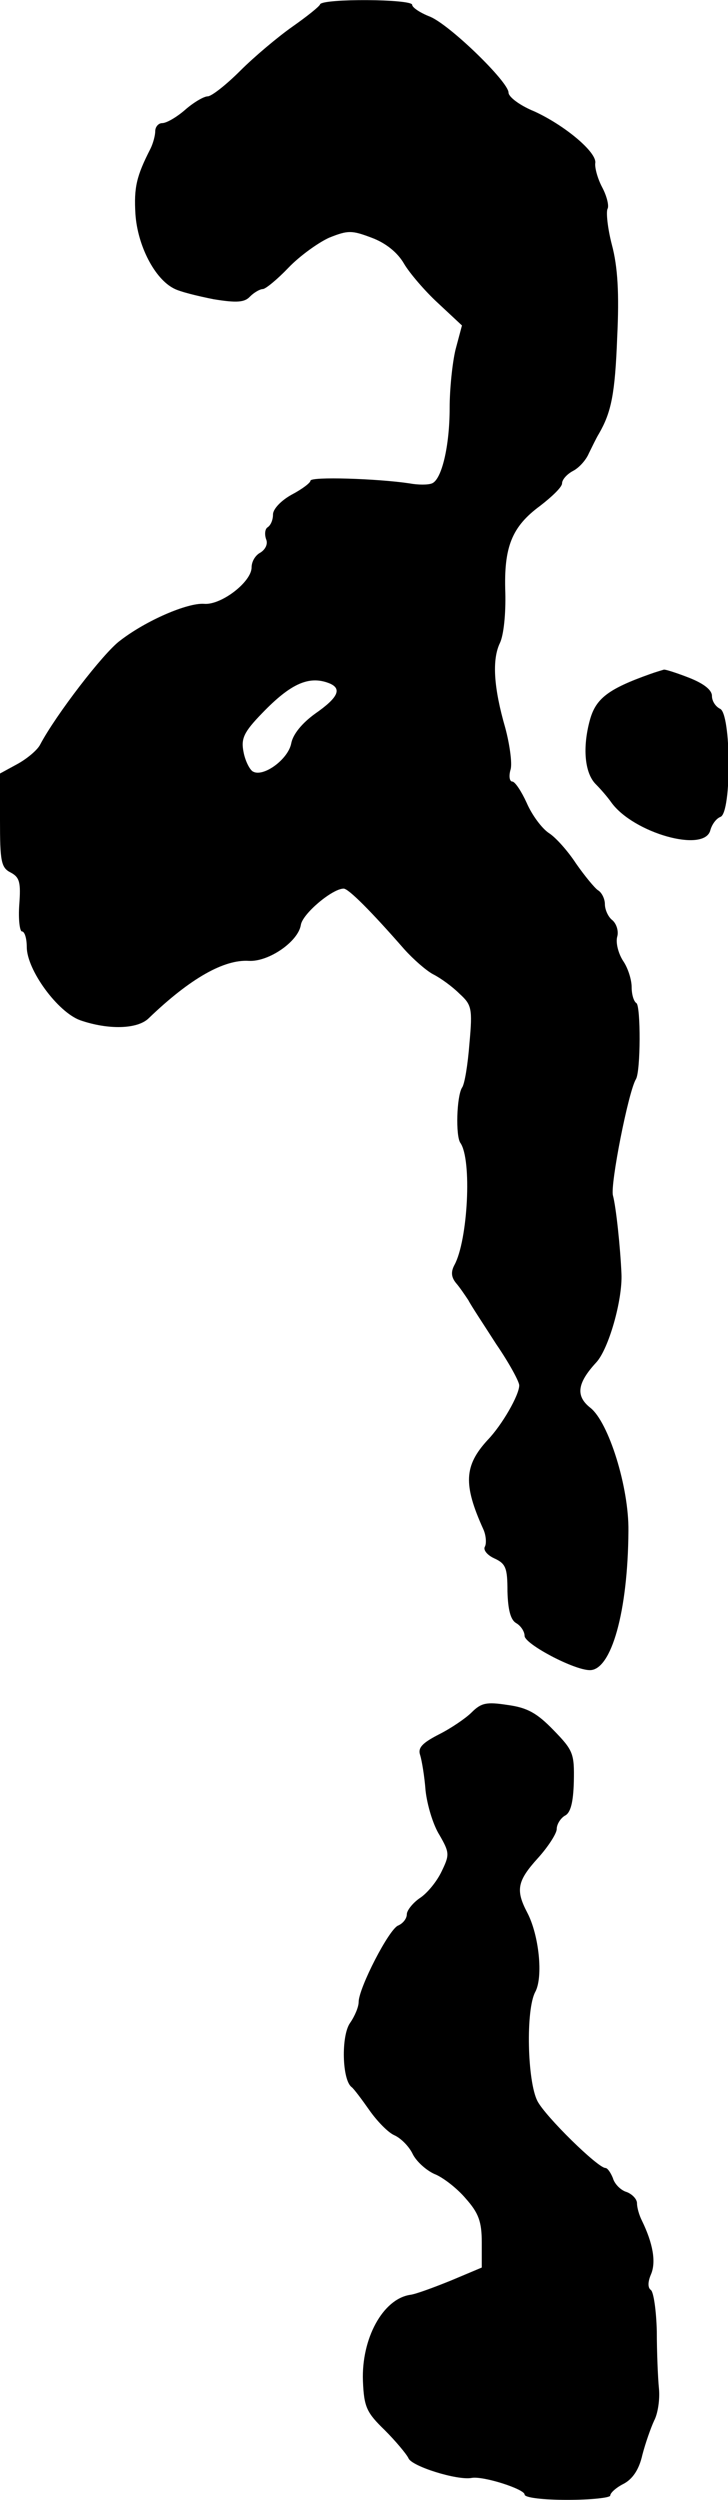
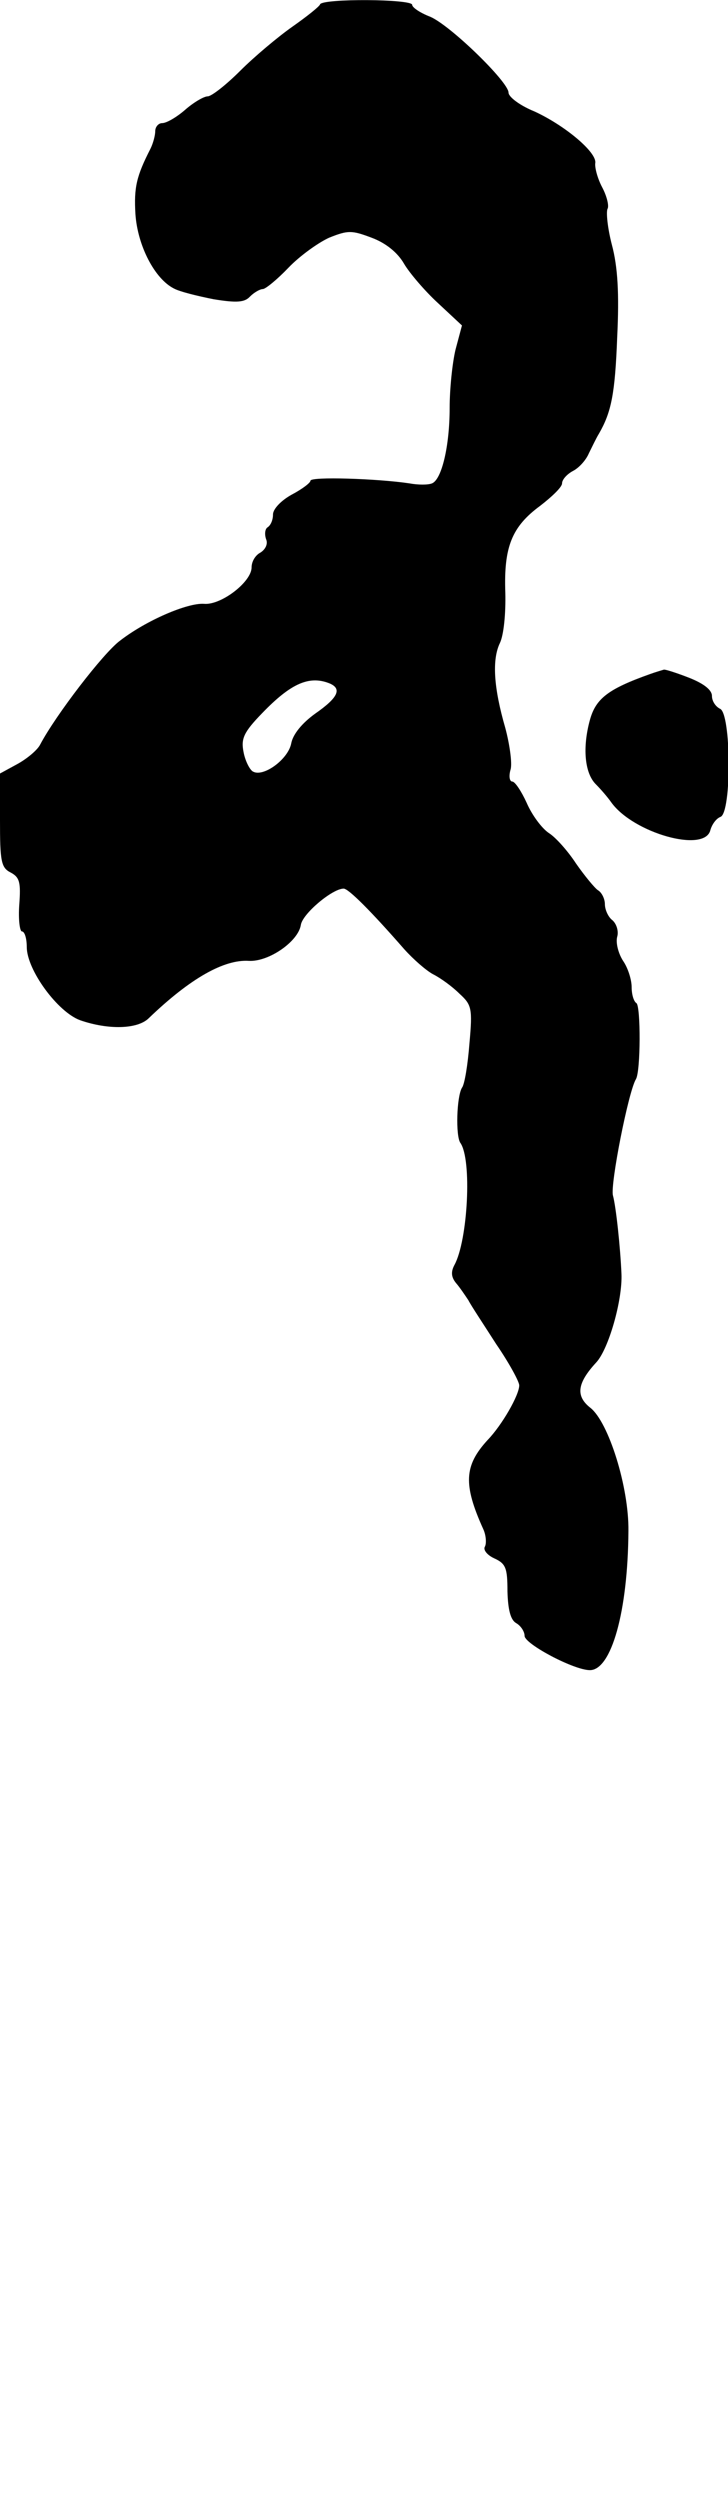
<svg xmlns="http://www.w3.org/2000/svg" version="1.0" width="136pt" height="467pt" viewBox="0 0 136 467" preserveAspectRatio="xMidYMid meet">
  <g transform="translate(0,467) scale(0.1,-0.1)" fill="#000000" stroke="none">
    <path d="M598 4662 c-1 -4 -25 -23 -52 -42 -27 -19 -71 -56 -97 -82 -27 -27 -54 -48 -61 -48 -7 0 -26 -11 -42 -25 -16 -14 -35 -25 -43 -25 -7 0 -13 -7 -13 -15 0 -8 -4 -23 -9 -33 -26 -51 -31 -72 -28 -122 4 -59 36 -121 72 -139 11 -6 44 -14 74 -20 43 -7 58 -6 68 5 8 8 19 14 24 14 5 0 27 18 48 40 21 22 56 47 76 56 35 14 42 14 79 0 27 -10 49 -28 61 -49 10 -17 39 -51 63 -73 l45 -42 -12 -45 c-6 -25 -11 -74 -11 -109 0 -72 -15 -134 -33 -141 -7 -3 -26 -3 -42 0 -60 9 -185 13 -185 5 0 -4 -16 -16 -35 -26 -20 -11 -35 -27 -35 -37 0 -10 -4 -20 -10 -24 -5 -3 -6 -13 -3 -22 4 -9 -1 -19 -10 -25 -10 -5 -17 -17 -17 -28 0 -27 -57 -71 -89 -68 -31 2 -108 -31 -157 -69 -31 -23 -120 -139 -149 -194 -5 -10 -24 -26 -42 -36 l-33 -18 0 -87 c0 -77 2 -89 20 -98 17 -9 19 -19 16 -60 -2 -28 1 -50 5 -50 5 0 9 -13 9 -29 0 -43 58 -122 100 -137 52 -18 107 -17 128 4 78 75 141 110 187 107 37 -2 92 36 97 67 3 21 59 68 80 68 9 0 51 -42 113 -113 17 -19 41 -40 54 -47 14 -7 36 -23 49 -36 23 -21 25 -27 19 -93 -3 -39 -9 -77 -14 -83 -10 -17 -12 -90 -3 -103 22 -31 14 -182 -11 -228 -7 -13 -6 -23 3 -34 7 -8 17 -23 23 -32 5 -10 29 -46 52 -82 24 -35 43 -70 43 -77 0 -18 -32 -74 -59 -102 -44 -48 -46 -83 -8 -167 5 -11 6 -26 3 -32 -4 -6 4 -16 17 -22 22 -10 25 -18 25 -62 1 -35 6 -53 16 -59 9 -5 16 -16 16 -24 0 -15 92 -64 122 -64 40 0 71 109 72 260 1 82 -37 203 -71 230 -28 22 -25 46 11 85 23 25 49 116 47 165 -2 48 -10 125 -16 147 -5 21 29 194 43 217 9 15 9 136 1 142 -5 3 -9 16 -9 30 0 14 -7 36 -16 49 -9 14 -14 34 -11 45 3 10 -1 24 -9 31 -8 6 -14 20 -14 30 0 10 -6 22 -13 26 -6 4 -25 27 -41 50 -15 23 -38 49 -51 57 -13 9 -31 33 -41 56 -10 22 -22 40 -27 40 -5 0 -7 10 -3 23 3 12 -2 47 -10 77 -22 76 -25 128 -10 159 7 15 11 54 10 94 -3 85 12 123 65 162 22 17 41 35 41 42 0 7 9 17 20 23 12 6 25 21 30 33 6 12 14 29 19 37 23 40 30 74 34 180 4 82 1 132 -10 173 -8 31 -11 61 -8 67 3 5 -1 23 -10 40 -9 17 -14 37 -13 45 4 20 -57 71 -114 97 -27 11 -48 27 -48 35 0 20 -110 127 -147 142 -18 7 -33 17 -33 22 0 11 -167 12 -172 1z m16 -1268 c26 -10 18 -27 -25 -57 -25 -18 -42 -39 -45 -56 -6 -30 -53 -64 -72 -52 -6 4 -14 20 -17 36 -5 25 0 37 35 73 53 55 87 70 124 56z" />
    <path d="M1215 3411 c-79 -28 -102 -46 -113 -86 -14 -51 -10 -99 11 -120 9 -9 22 -24 29 -34 41 -57 174 -95 185 -52 3 11 11 22 19 25 21 8 20 194 -1 202 -8 4 -15 14 -15 24 0 11 -15 23 -43 34 -23 9 -45 16 -47 15 -3 -1 -14 -4 -25 -8z" />
-     <path d="M881 1471 c-11 -11 -39 -30 -61 -41 -31 -16 -40 -25 -35 -39 3 -10 8 -39 10 -66 3 -27 14 -64 26 -83 19 -33 19 -37 4 -68 -9 -19 -27 -41 -41 -50 -13 -9 -24 -23 -24 -30 0 -8 -7 -17 -16 -21 -17 -6 -74 -117 -74 -143 0 -9 -7 -26 -16 -39 -17 -24 -15 -107 3 -120 4 -3 19 -23 33 -43 14 -20 35 -42 47 -47 13 -6 28 -22 34 -35 7 -14 25 -30 40 -37 16 -6 43 -27 59 -46 24 -27 30 -43 30 -82 l0 -47 -57 -24 c-32 -13 -67 -26 -77 -27 -51 -8 -91 -82 -88 -161 2 -49 7 -59 41 -92 20 -20 40 -44 44 -52 5 -15 91 -42 118 -37 22 4 99 -21 99 -31 0 -6 35 -10 80 -10 44 0 80 4 80 8 0 5 11 15 25 22 17 9 29 27 35 54 6 23 16 51 22 64 7 13 11 40 9 60 -2 20 -4 69 -4 107 -1 39 -6 73 -11 77 -6 4 -6 15 0 29 10 23 4 58 -17 101 -5 10 -9 24 -9 32 0 8 -9 17 -19 21 -11 3 -23 15 -26 26 -4 10 -10 19 -14 19 -14 0 -112 96 -127 125 -19 37 -22 171 -4 204 15 28 7 106 -15 148 -22 42 -19 59 20 102 19 21 35 46 35 54 0 9 7 20 15 25 11 5 16 25 17 64 1 52 -1 58 -38 96 -31 32 -49 42 -86 47 -39 6 -49 4 -67 -14z" />
  </g>
</svg>